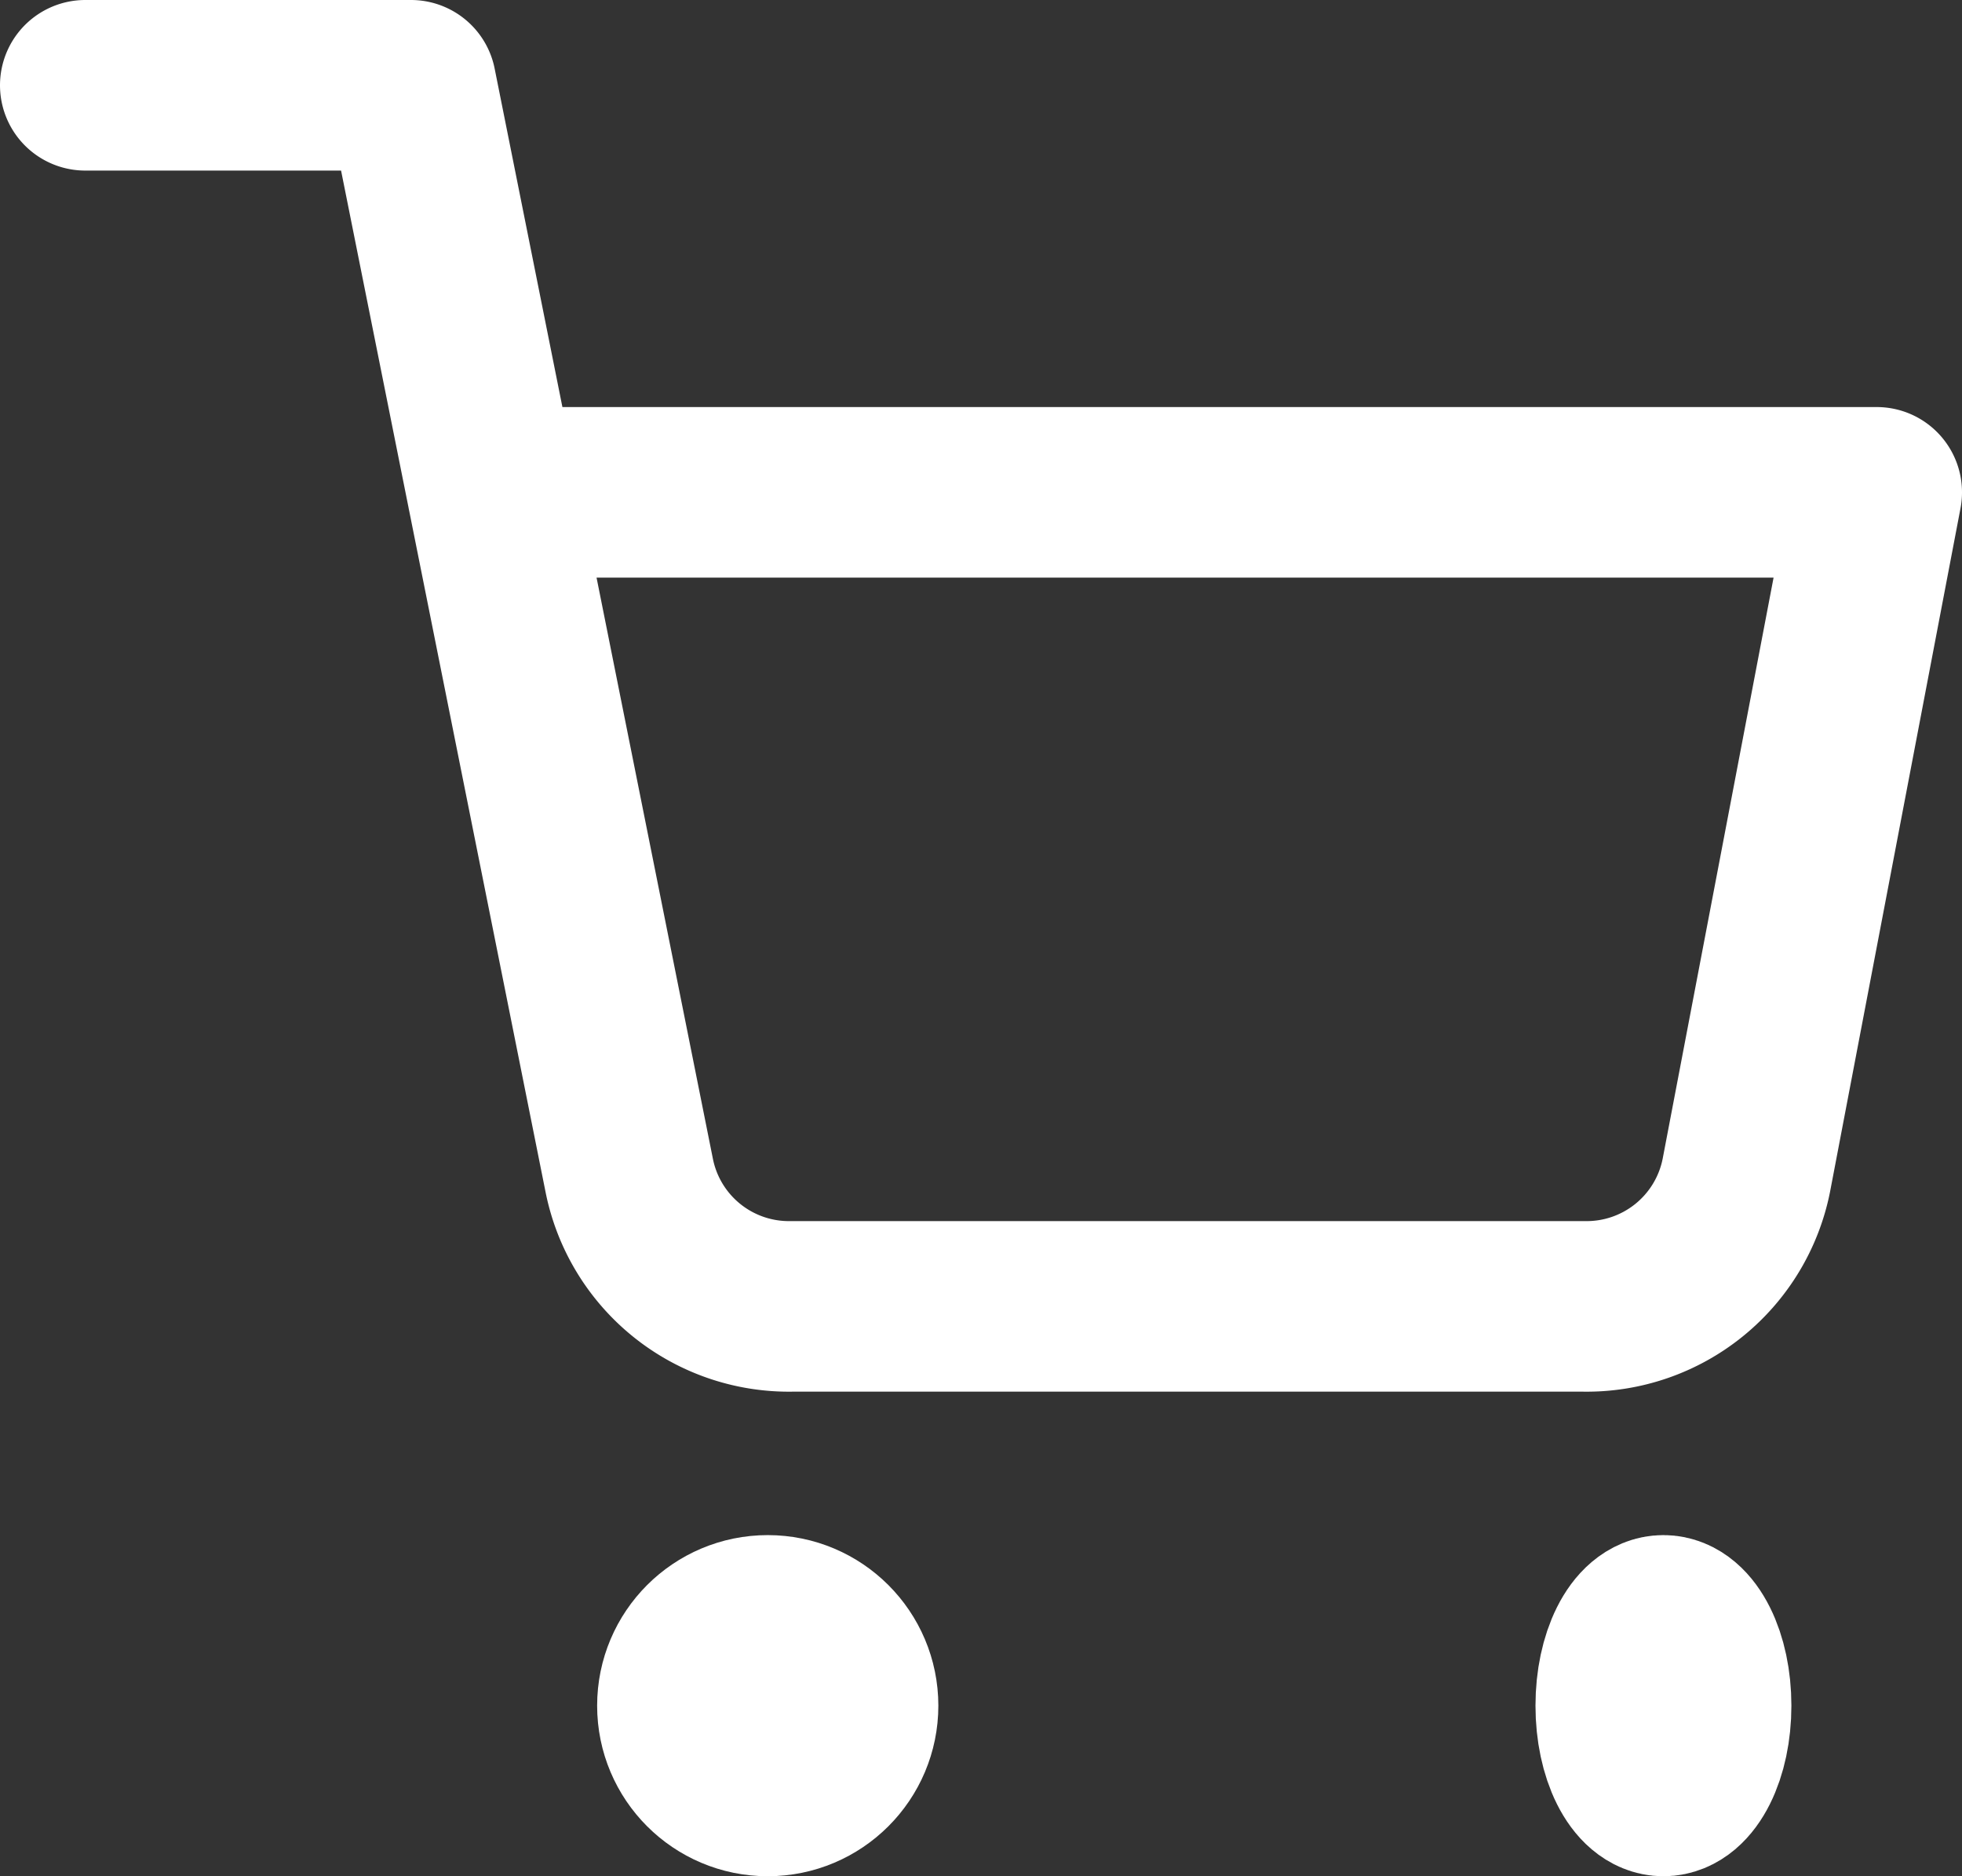
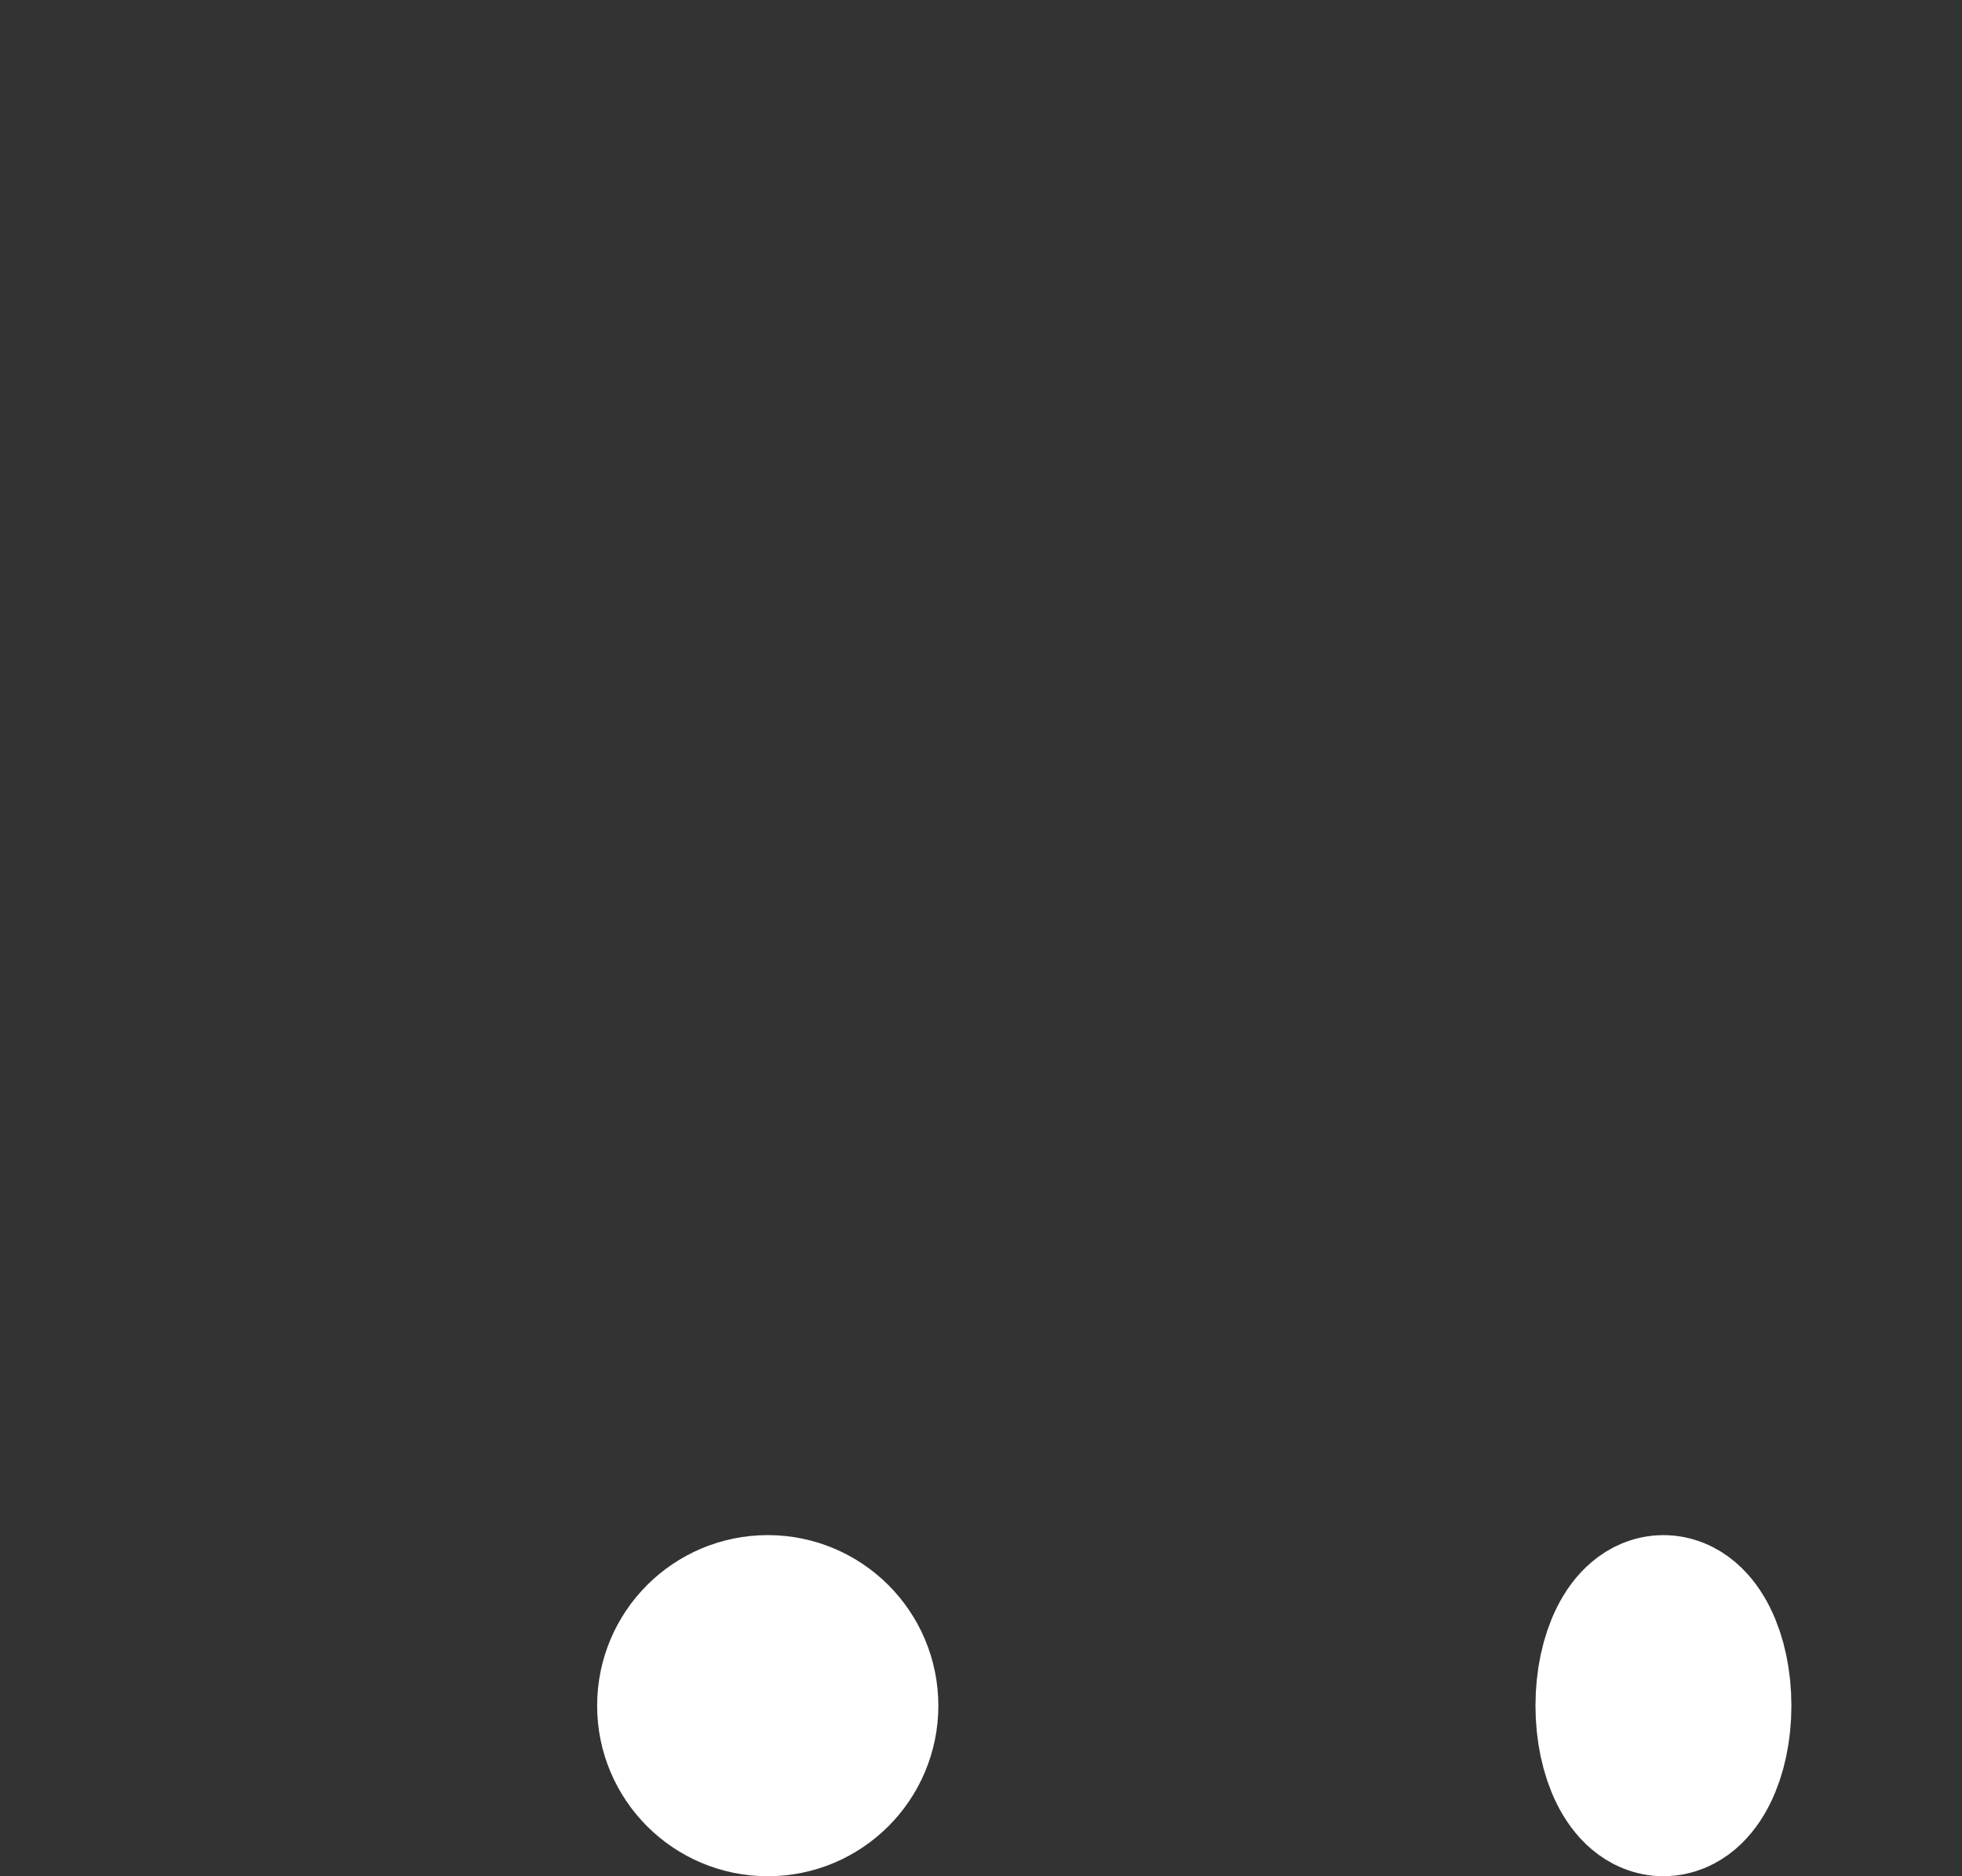
<svg xmlns="http://www.w3.org/2000/svg" id="icon-cart" width="23" height="22" viewBox="0 0 23 22">
  <rect x="0" y="0" width="23" height="22" fill="#333333" stroke="none" />
  <circle id="Ellipse_2" data-name="Ellipse 2" cx="1" cy="1" r="1" transform="translate(8 19)" fill="none" stroke="#fff" stroke-linecap="round" stroke-linejoin="round" stroke-width="2" />
  <ellipse id="Ellipse_3" data-name="Ellipse 3" cx="0.5" cy="1" rx="0.5" ry="1" transform="translate(19 19)" fill="none" stroke="#fff" stroke-linecap="round" stroke-linejoin="round" stroke-width="2" />
-   <path id="Path_5" data-name="Path 5" d="M1,1H4.818L7.376,13.781a1.909,1.909,0,0,0,1.909,1.537h9.278a1.909,1.909,0,0,0,1.909-1.537L22,5.773H5.773" transform="translate(0 0)" fill="none" stroke="#fff" stroke-linecap="round" stroke-linejoin="round" stroke-width="2" />
</svg>